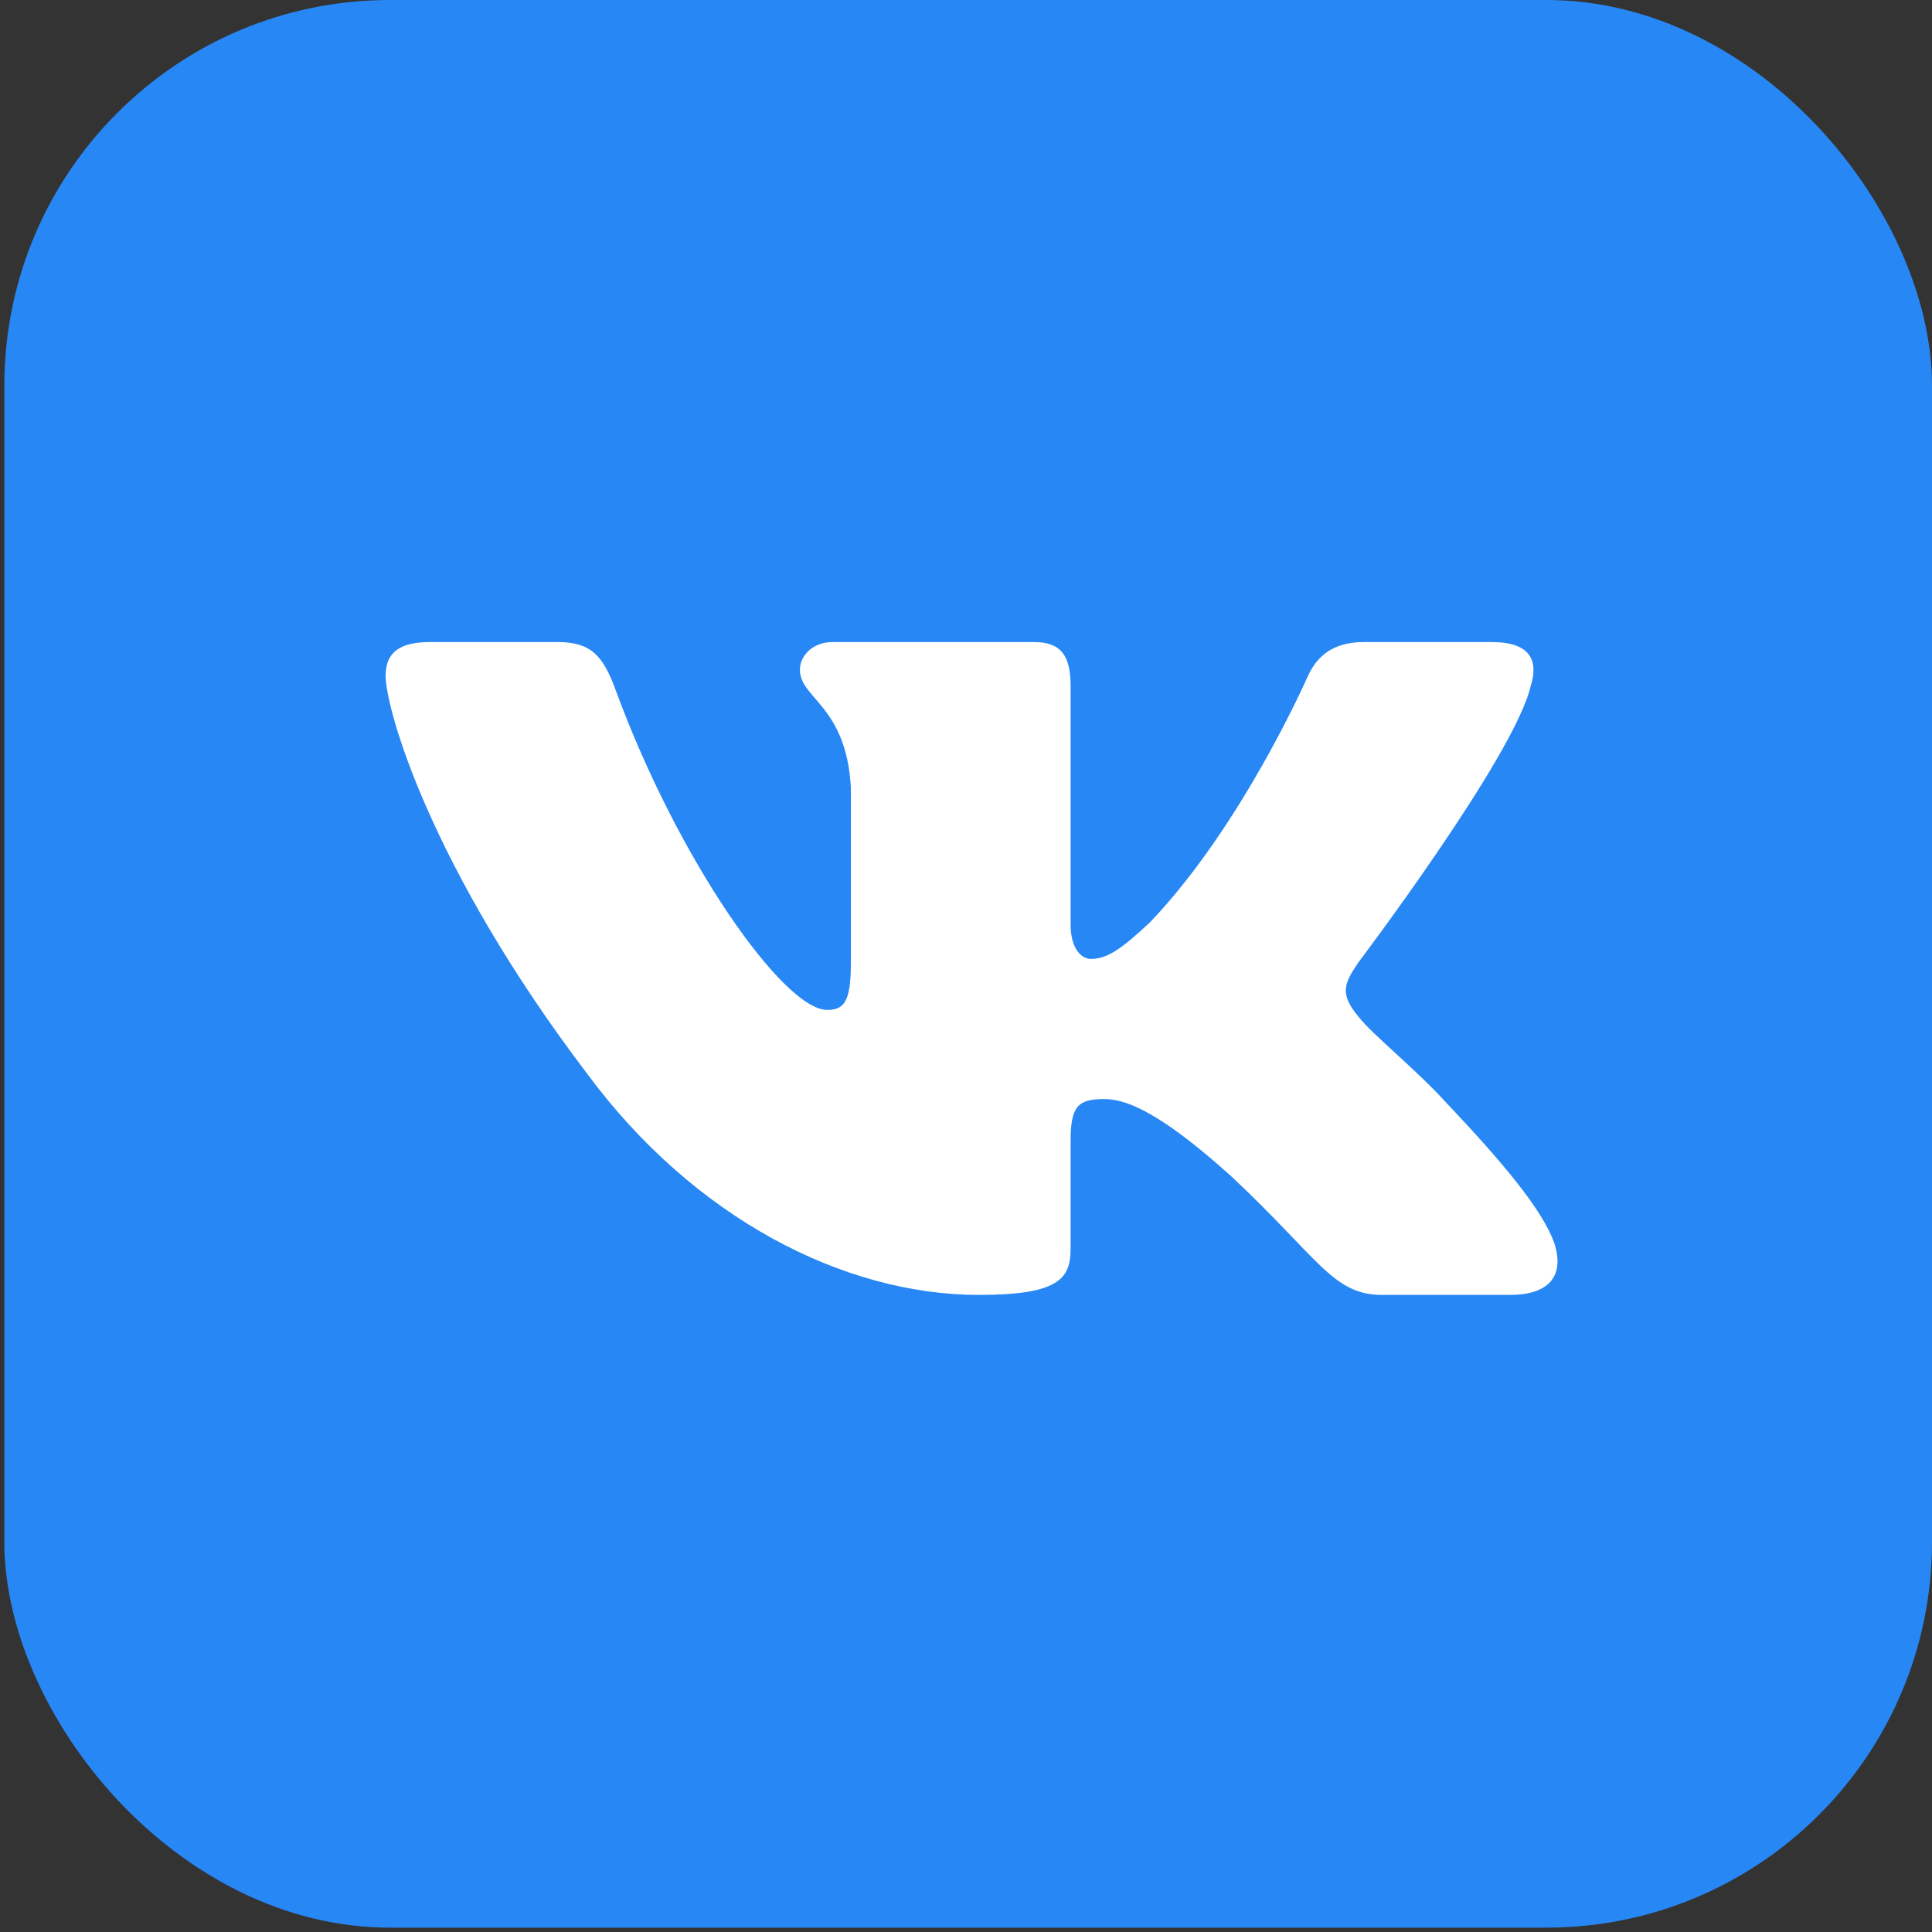
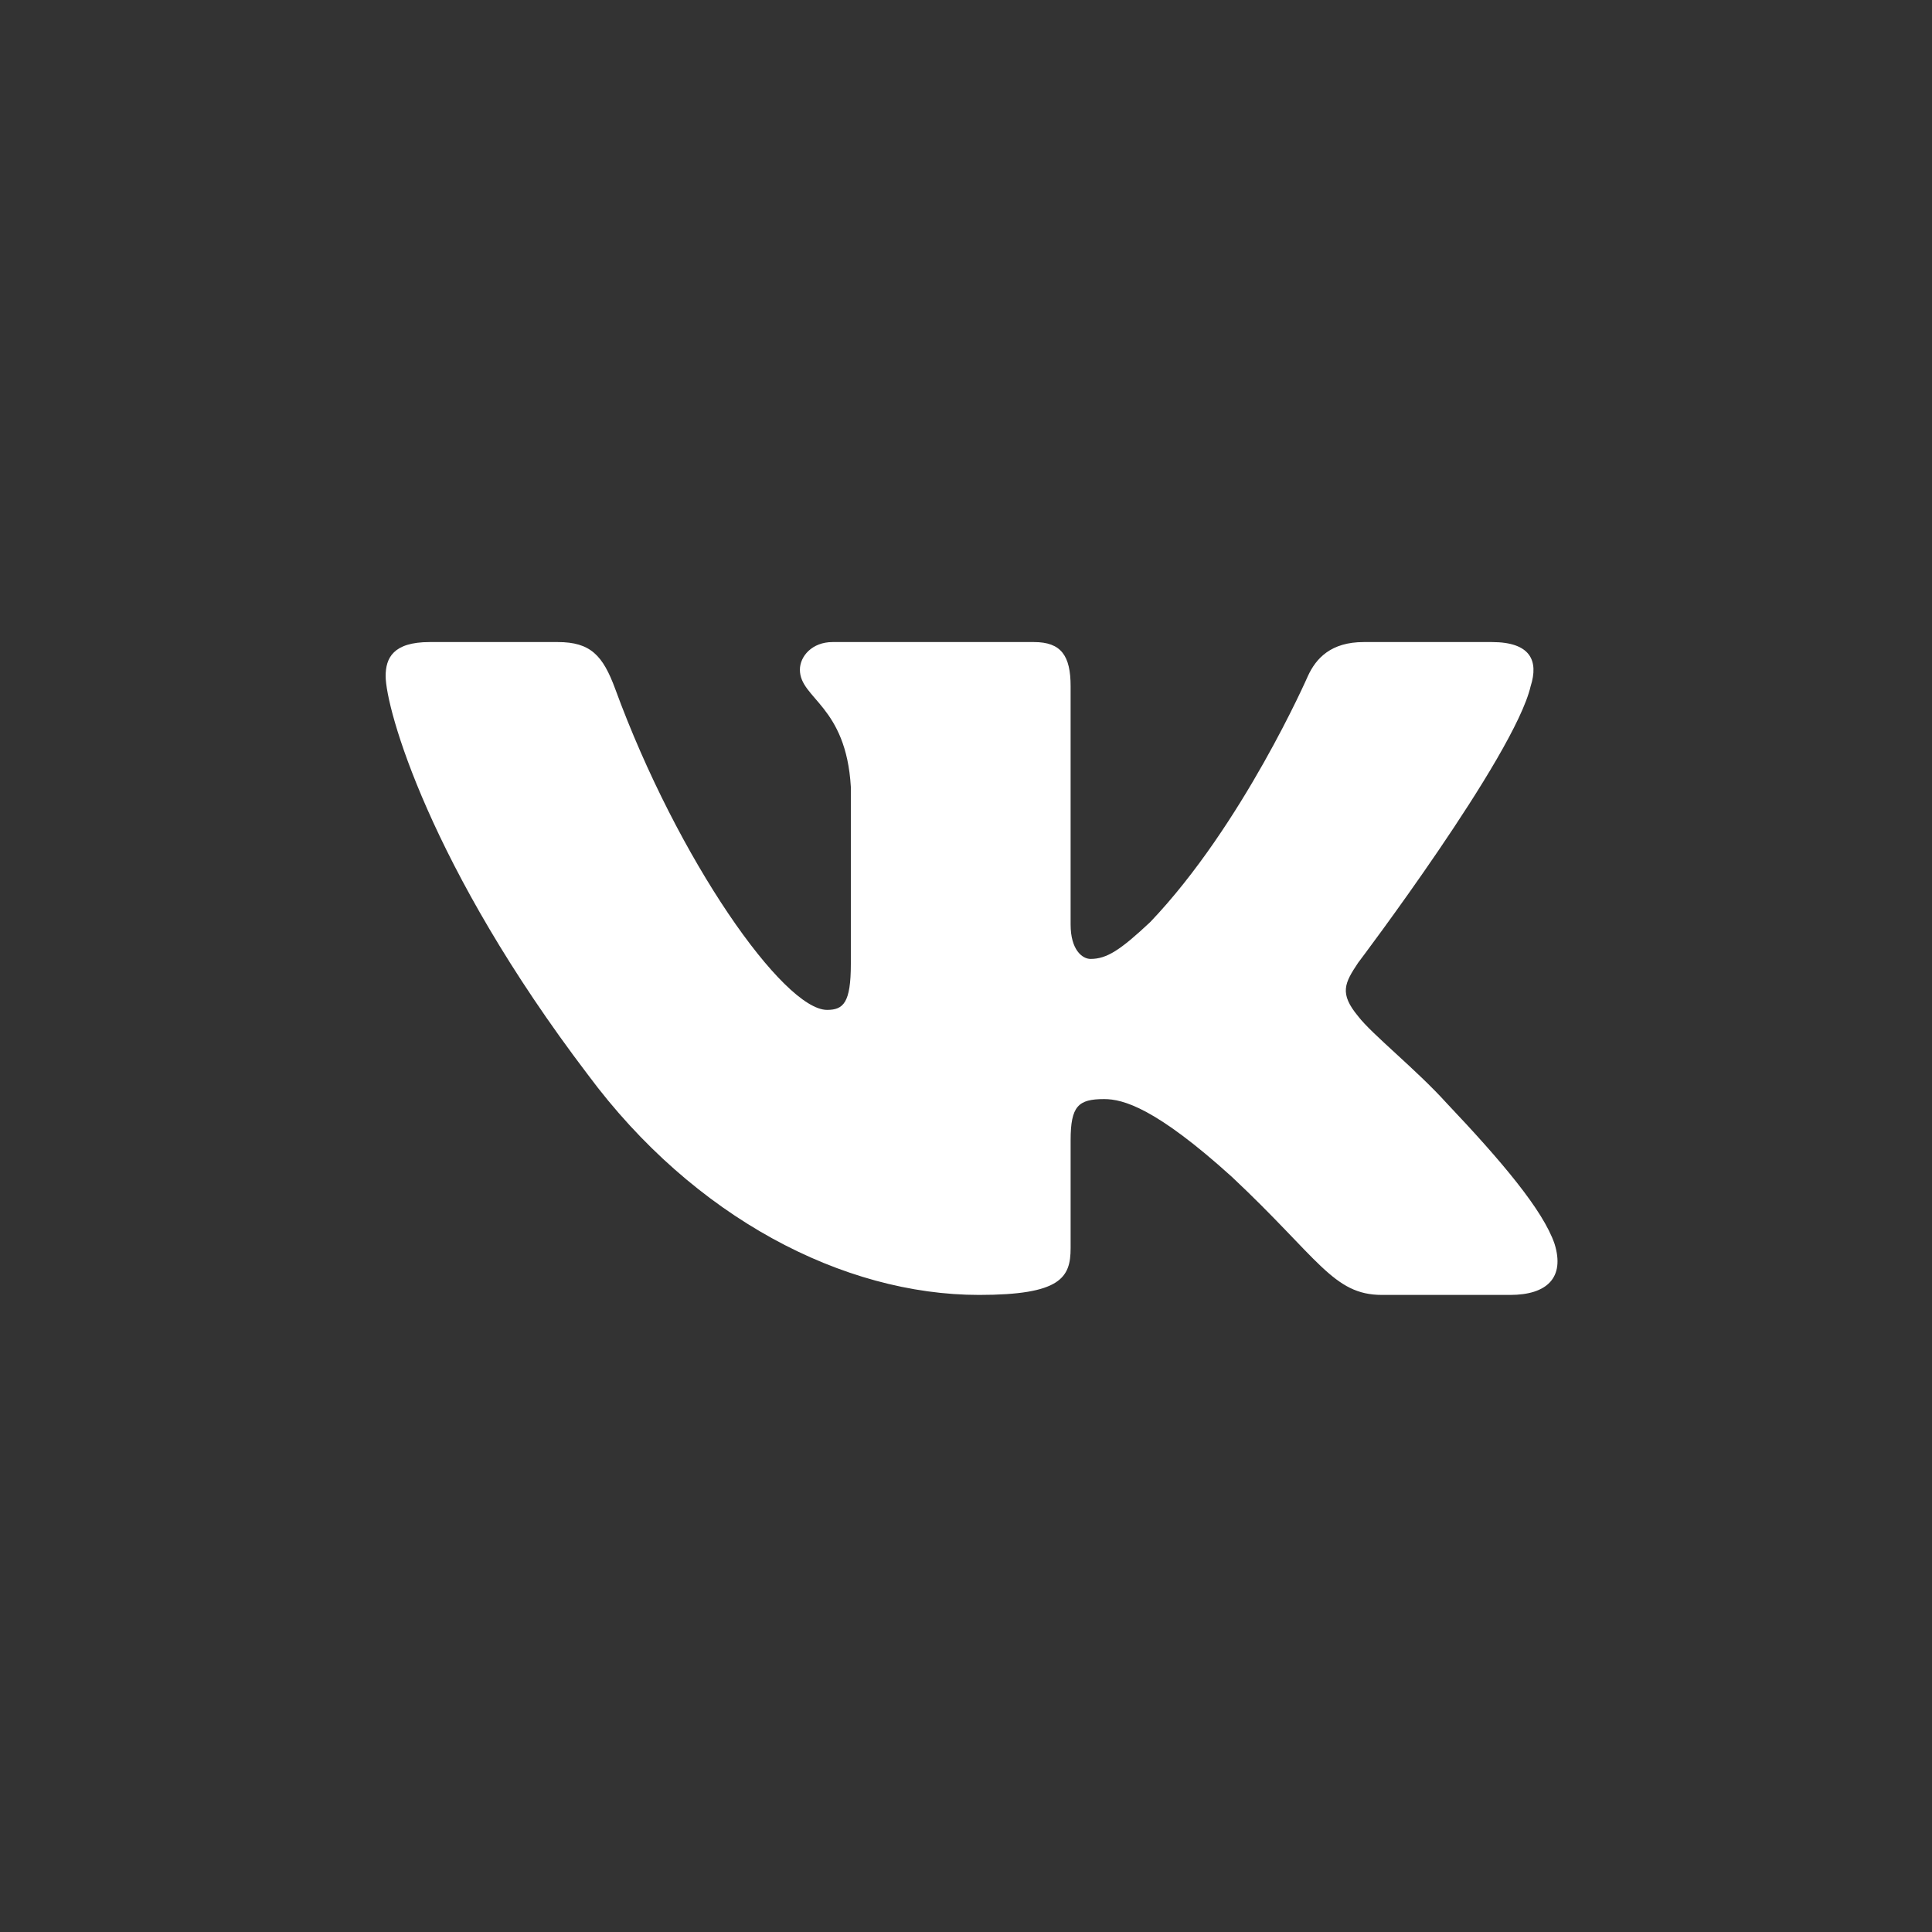
<svg xmlns="http://www.w3.org/2000/svg" width="323" height="323" viewBox="0 0 323 323" fill="none">
  <rect x="0" y="0" width="323" height="323" fill="#333333" stroke="none" />
-   <rect x="0.727" width="322.273" height="322.273" rx="64.454" fill="#2787F5" />
  <path fill-rule="evenodd" clip-rule="evenodd" d="M255.897 114.734C257.259 110.474 255.897 107.343 249.415 107.343H227.982C222.532 107.343 220.02 110.047 218.657 113.029C218.657 113.029 207.757 137.952 192.316 154.14C187.321 158.827 185.05 160.318 182.325 160.318C180.962 160.318 178.99 158.827 178.99 154.567V114.734C178.99 109.621 177.409 107.343 172.867 107.343H139.185C135.78 107.343 133.731 109.716 133.731 111.965C133.731 116.811 141.451 117.929 142.247 131.561V161.17C142.247 167.662 140.997 168.838 138.273 168.838C131.006 168.838 113.332 143.805 102.849 115.16C100.794 109.592 98.734 107.343 93.256 107.343H71.822C65.698 107.343 64.474 110.047 64.474 113.029C64.474 118.355 71.74 144.768 98.308 179.702C116.019 203.559 140.973 216.491 163.681 216.491C177.305 216.491 178.991 213.618 178.991 208.671V190.64C178.991 184.895 180.281 183.749 184.596 183.749C187.775 183.749 193.224 185.24 205.941 196.743C220.473 210.375 222.869 216.491 231.044 216.491H252.477C258.601 216.491 261.663 213.618 259.897 207.95C257.964 202.301 251.025 194.104 241.819 184.388C236.823 178.85 229.329 172.886 227.058 169.903C223.88 166.069 224.788 164.365 227.058 160.957C227.058 160.957 253.172 126.449 255.897 114.734Z" fill="white" />
</svg>